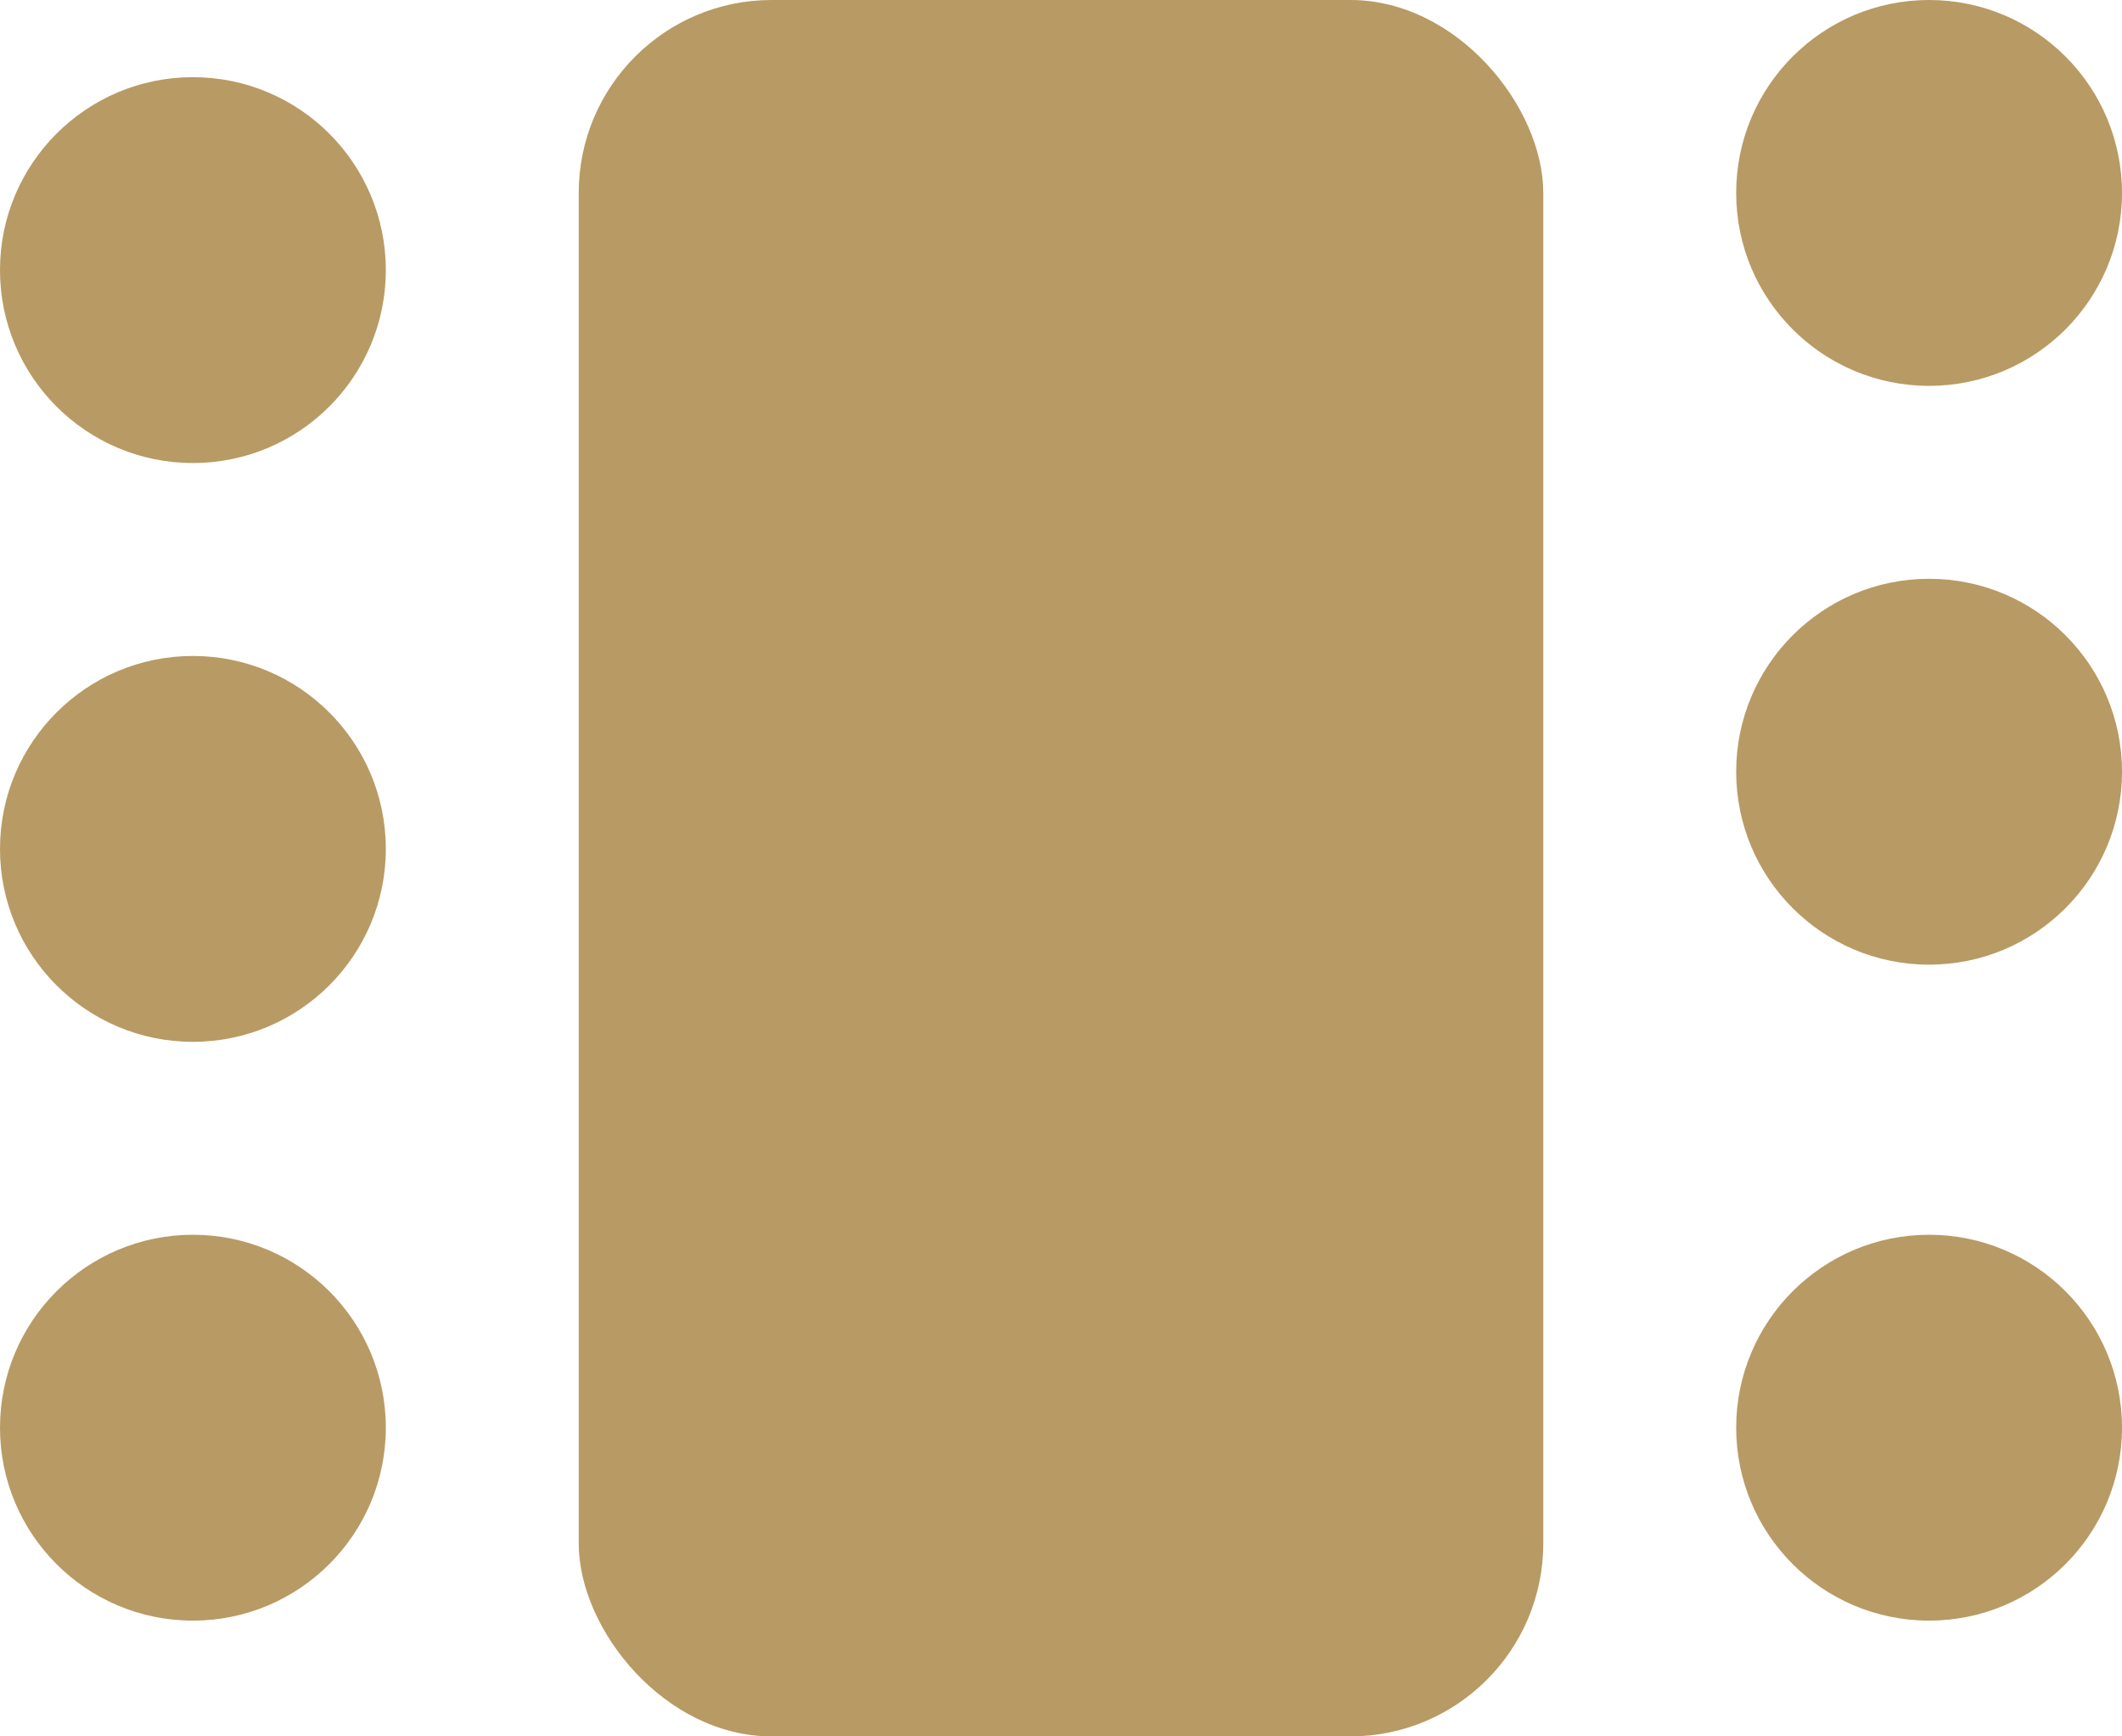
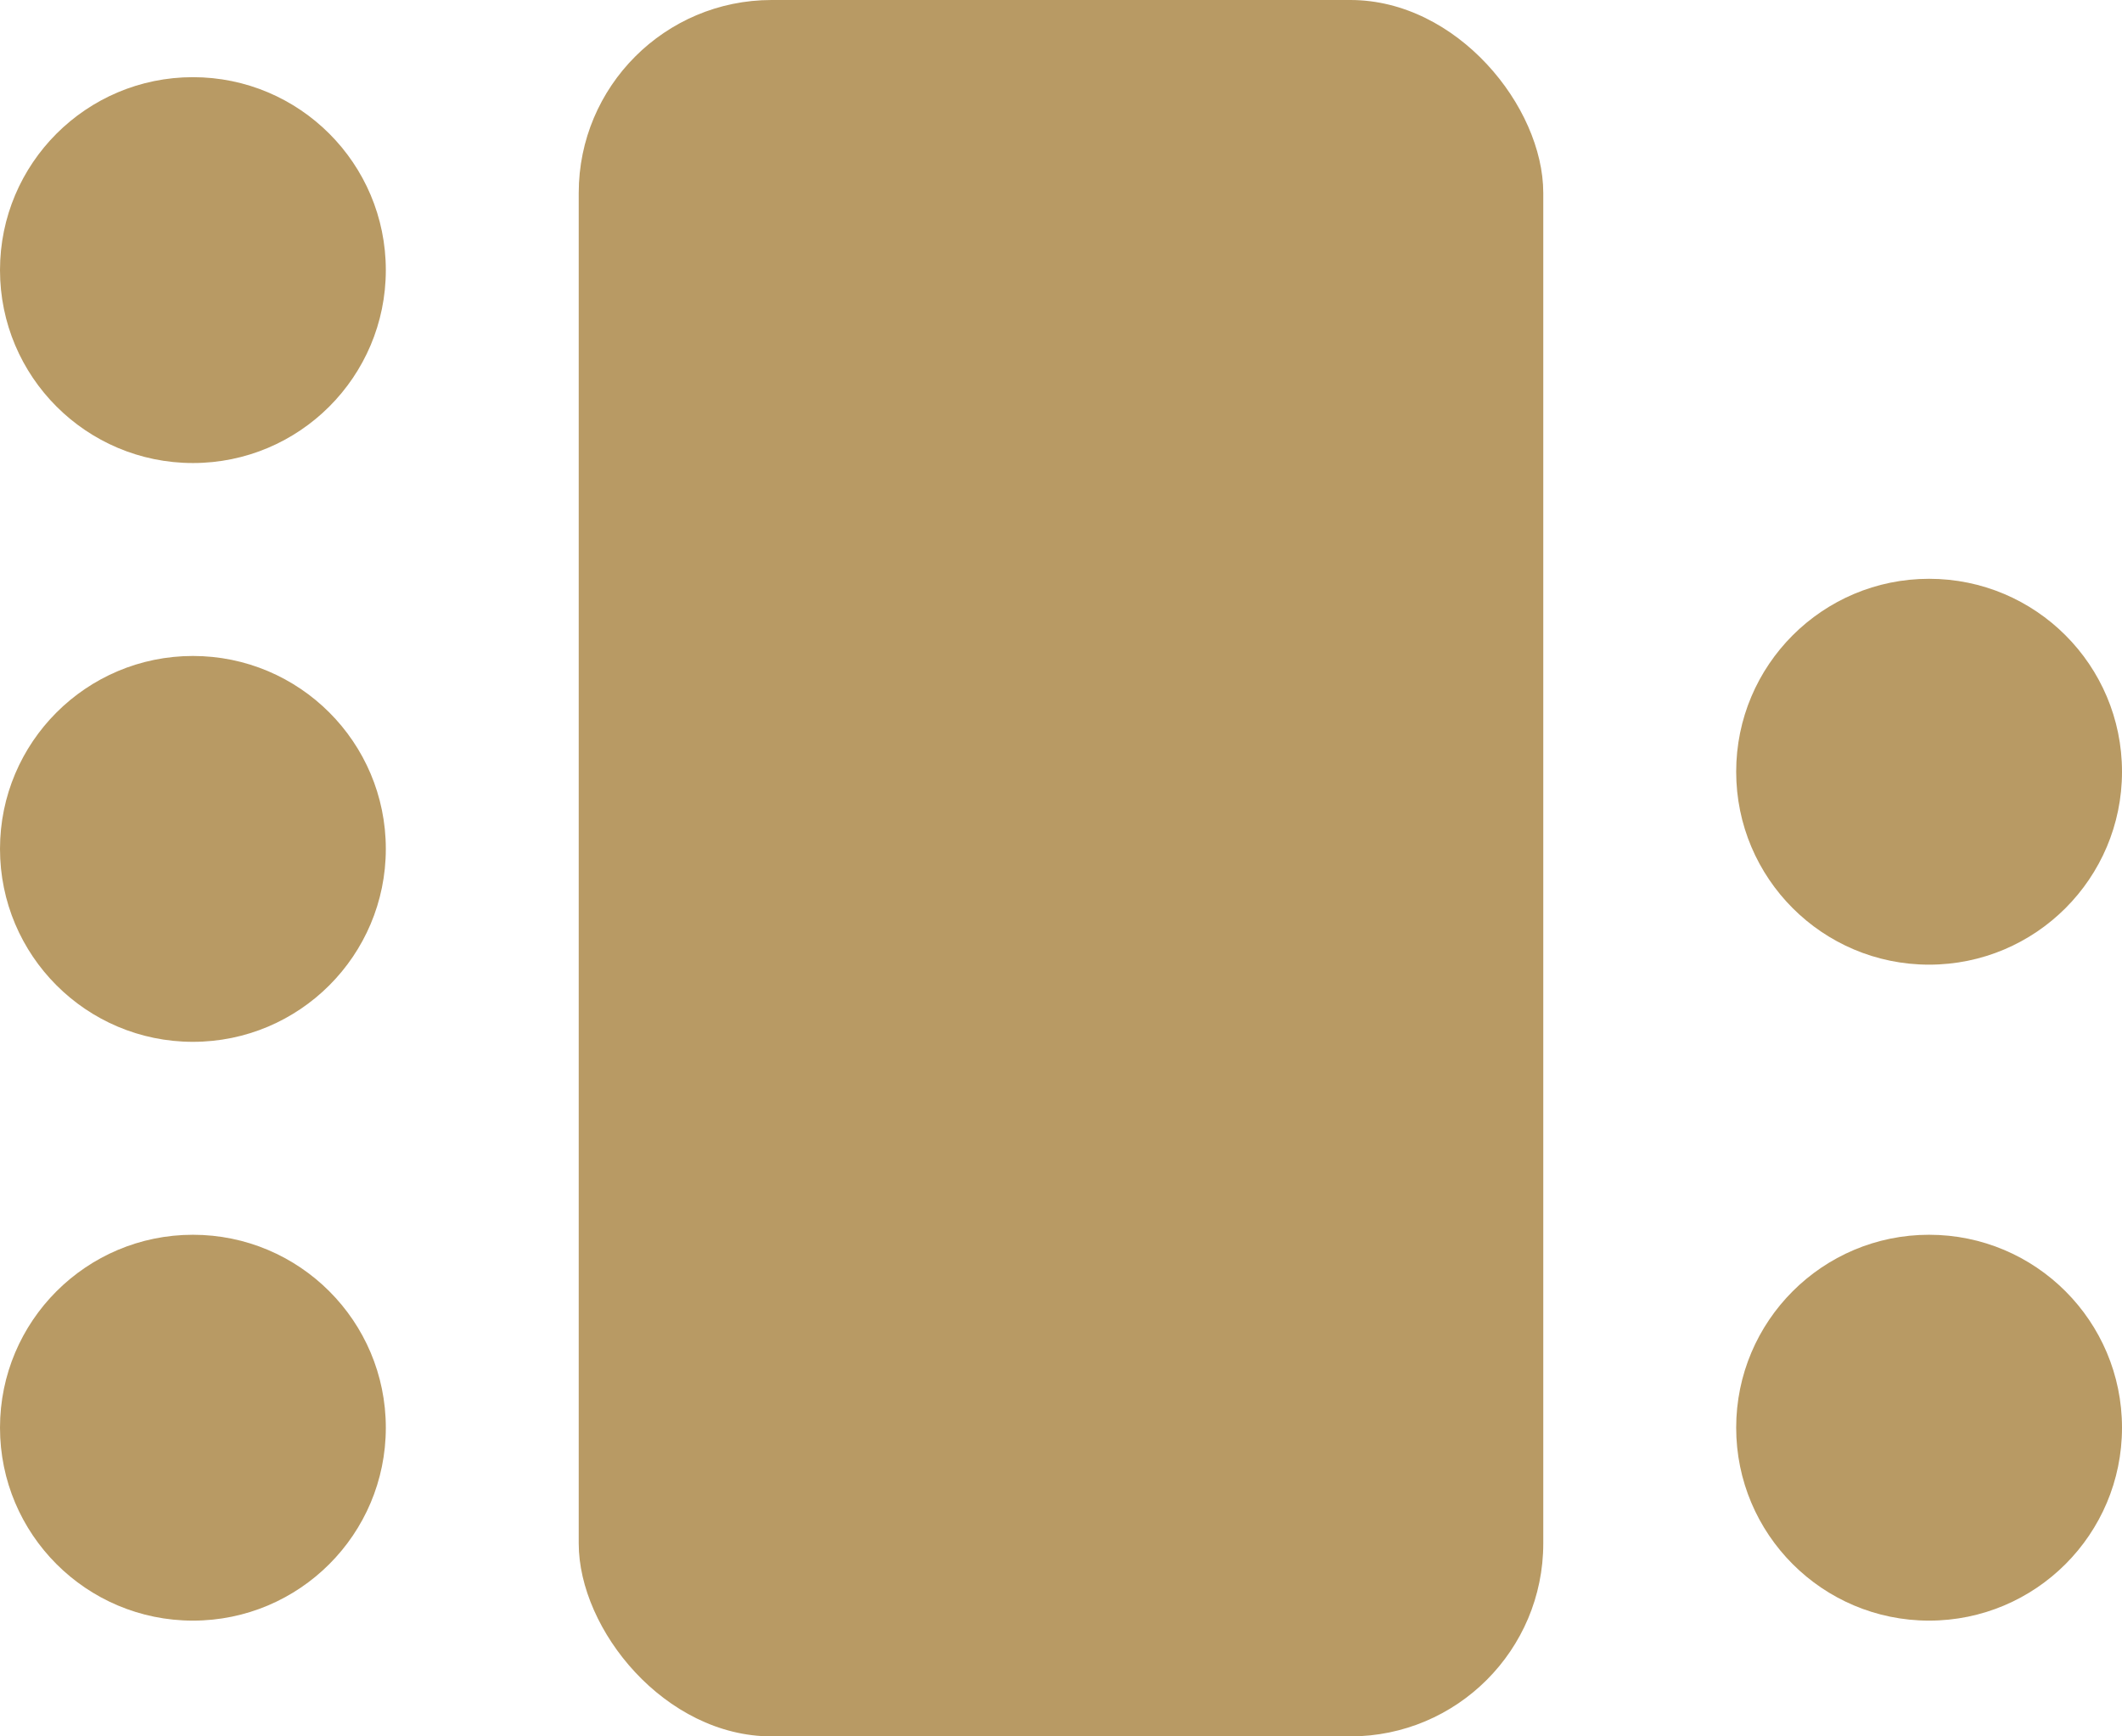
<svg xmlns="http://www.w3.org/2000/svg" width="55" height="45" viewBox="0 0 55 45" fill="none">
-   <circle cx="50" cy="5" r="5" fill="#B89A64" />
  <circle cx="5" cy="7" r="5" fill="#B89A64" />
  <circle cx="50" cy="20" r="5" fill="#B89A64" />
  <circle cx="50" cy="37" r="5" fill="#B89A64" />
  <circle cx="5" cy="22" r="5" fill="#B89A64" />
  <circle cx="5" cy="37" r="5" fill="#B89A64" />
  <rect x="15" width="25" height="45" rx="5" fill="#B89A64" />
</svg>